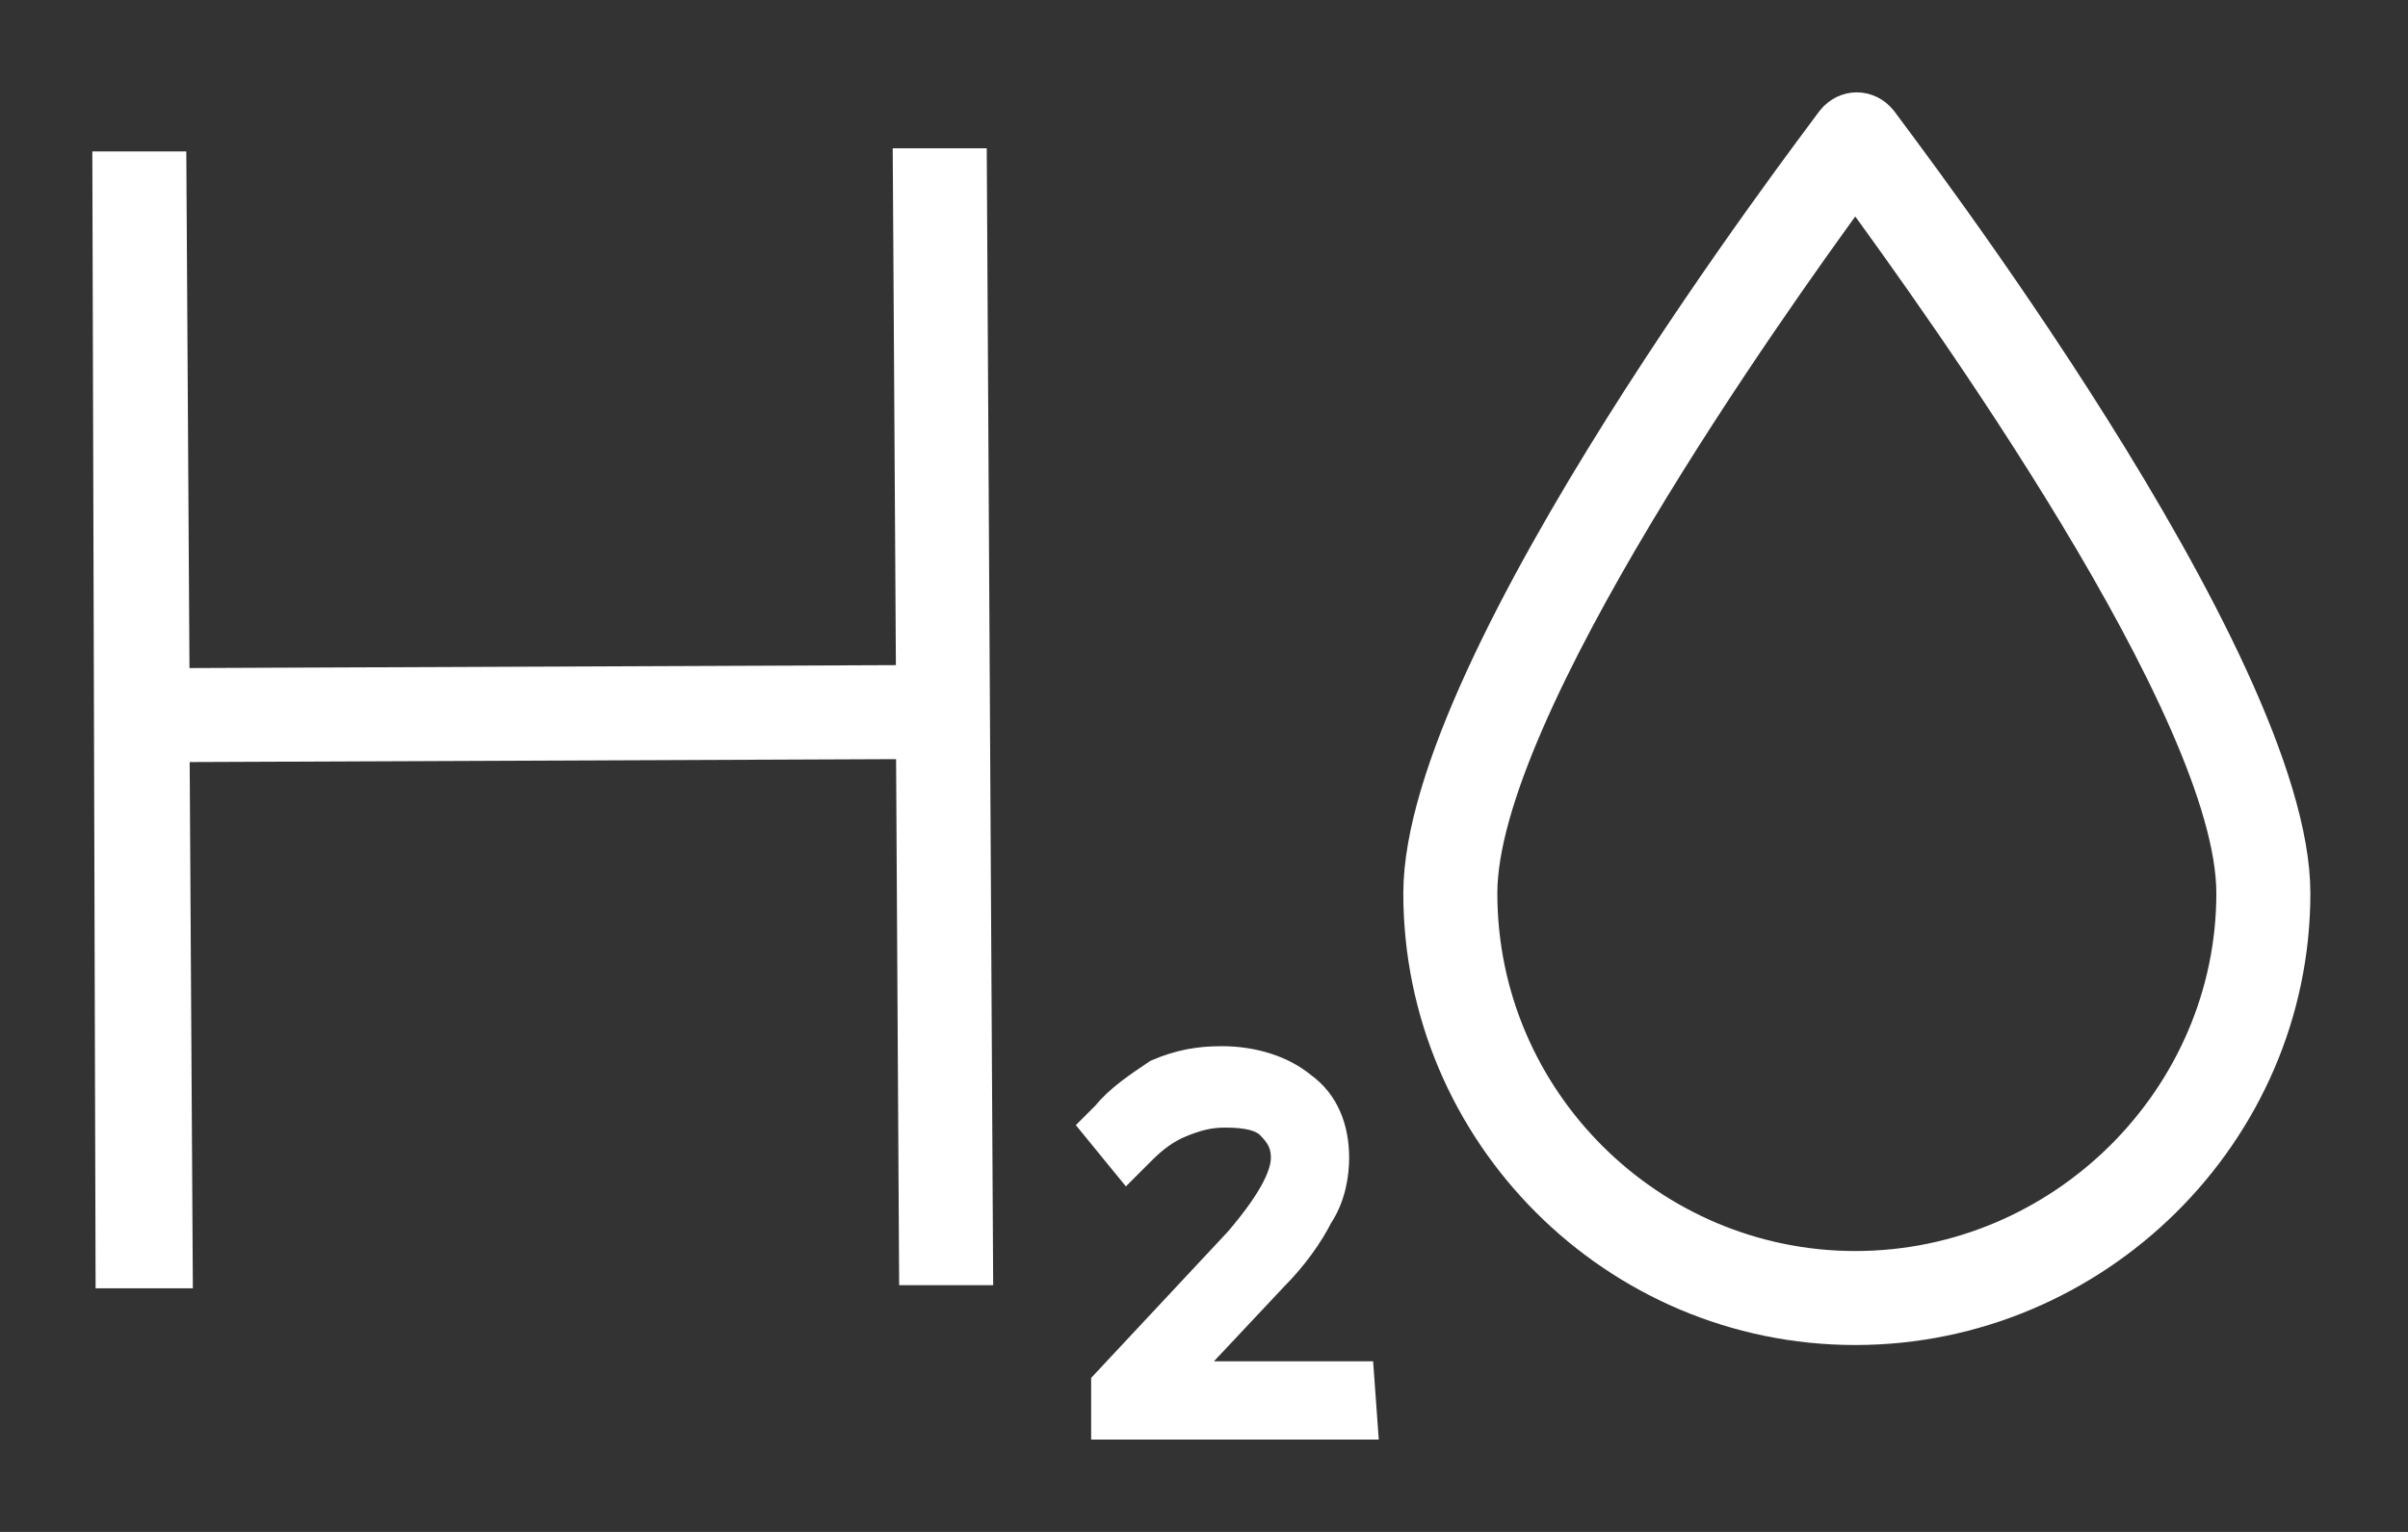
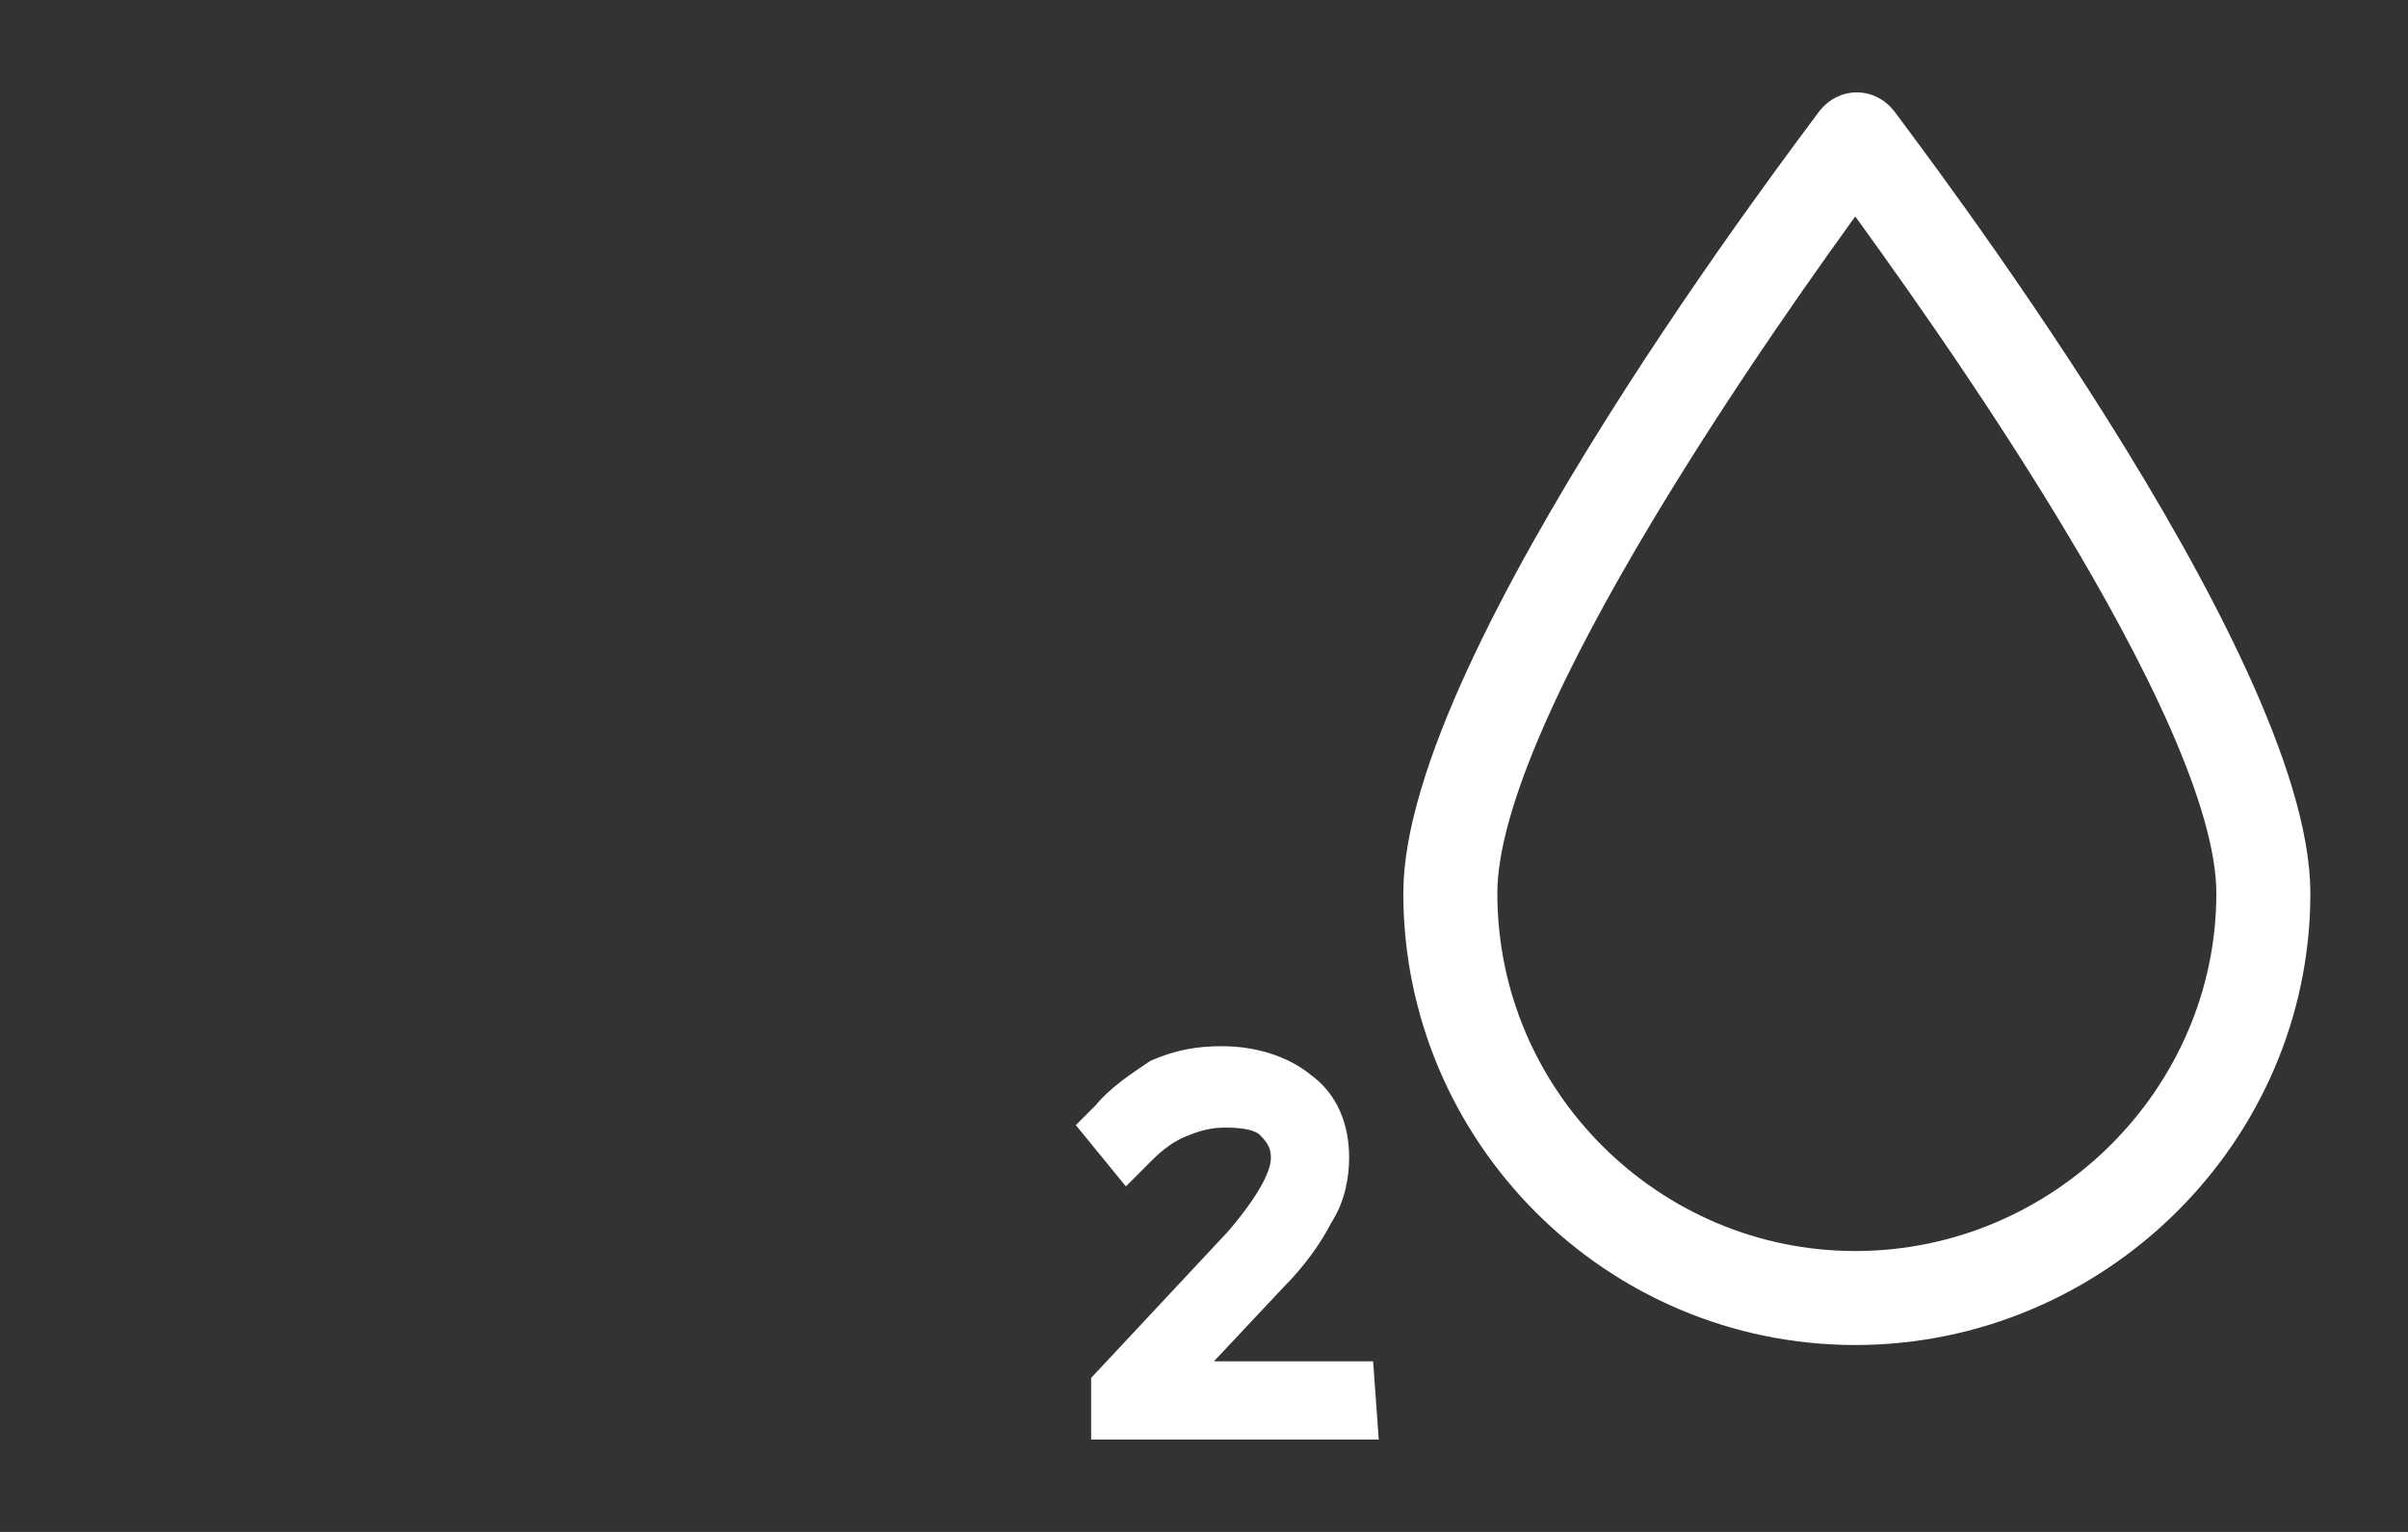
<svg xmlns="http://www.w3.org/2000/svg" width="22" height="14" viewBox="0 0 22 14" fill="none">
  <rect x="0" y="0" width="22" height="14" fill="#333333" stroke="none" />
  <path d="M16.95 12.136C14.762 12.136 12.977 10.351 12.977 8.163C12.977 6.032 16.604 1.31 16.748 1.108C16.863 0.964 17.065 0.964 17.18 1.108C17.324 1.31 20.952 6.032 20.952 8.163C20.952 10.351 19.138 12.136 16.95 12.136ZM16.95 1.713C16.172 2.778 13.524 6.493 13.524 8.163C13.524 10.063 15.078 11.589 16.95 11.589C18.85 11.589 20.405 10.034 20.405 8.163C20.405 6.493 17.727 2.778 16.95 1.713Z" fill="white" stroke="white" stroke-width="0.312" />
-   <path d="M8.86 1.511H8.313L8.342 6.234L1.576 6.262L1.547 1.54H1L1.029 11.618H1.605L1.576 6.809L8.342 6.781L8.37 11.589H8.917L8.86 1.511Z" fill="white" stroke="white" stroke-width="0.312" />
  <path d="M12.4 12.597H10.73L11.623 11.646C11.795 11.474 11.939 11.272 12.026 11.099C12.141 10.927 12.17 10.725 12.17 10.581C12.17 10.322 12.083 10.092 11.882 9.948C11.709 9.804 11.45 9.717 11.162 9.717C10.96 9.717 10.788 9.746 10.586 9.832C10.413 9.948 10.241 10.063 10.125 10.207L10.039 10.293L10.298 10.61L10.413 10.495C10.528 10.38 10.644 10.293 10.788 10.236C10.932 10.178 11.047 10.149 11.191 10.149C11.392 10.149 11.536 10.178 11.623 10.264C11.709 10.351 11.767 10.437 11.767 10.581C11.767 10.725 11.68 10.956 11.335 11.359L10.125 12.654V12.856V13H12.429L12.4 12.597Z" fill="white" stroke="white" stroke-width="0.312" />
</svg>